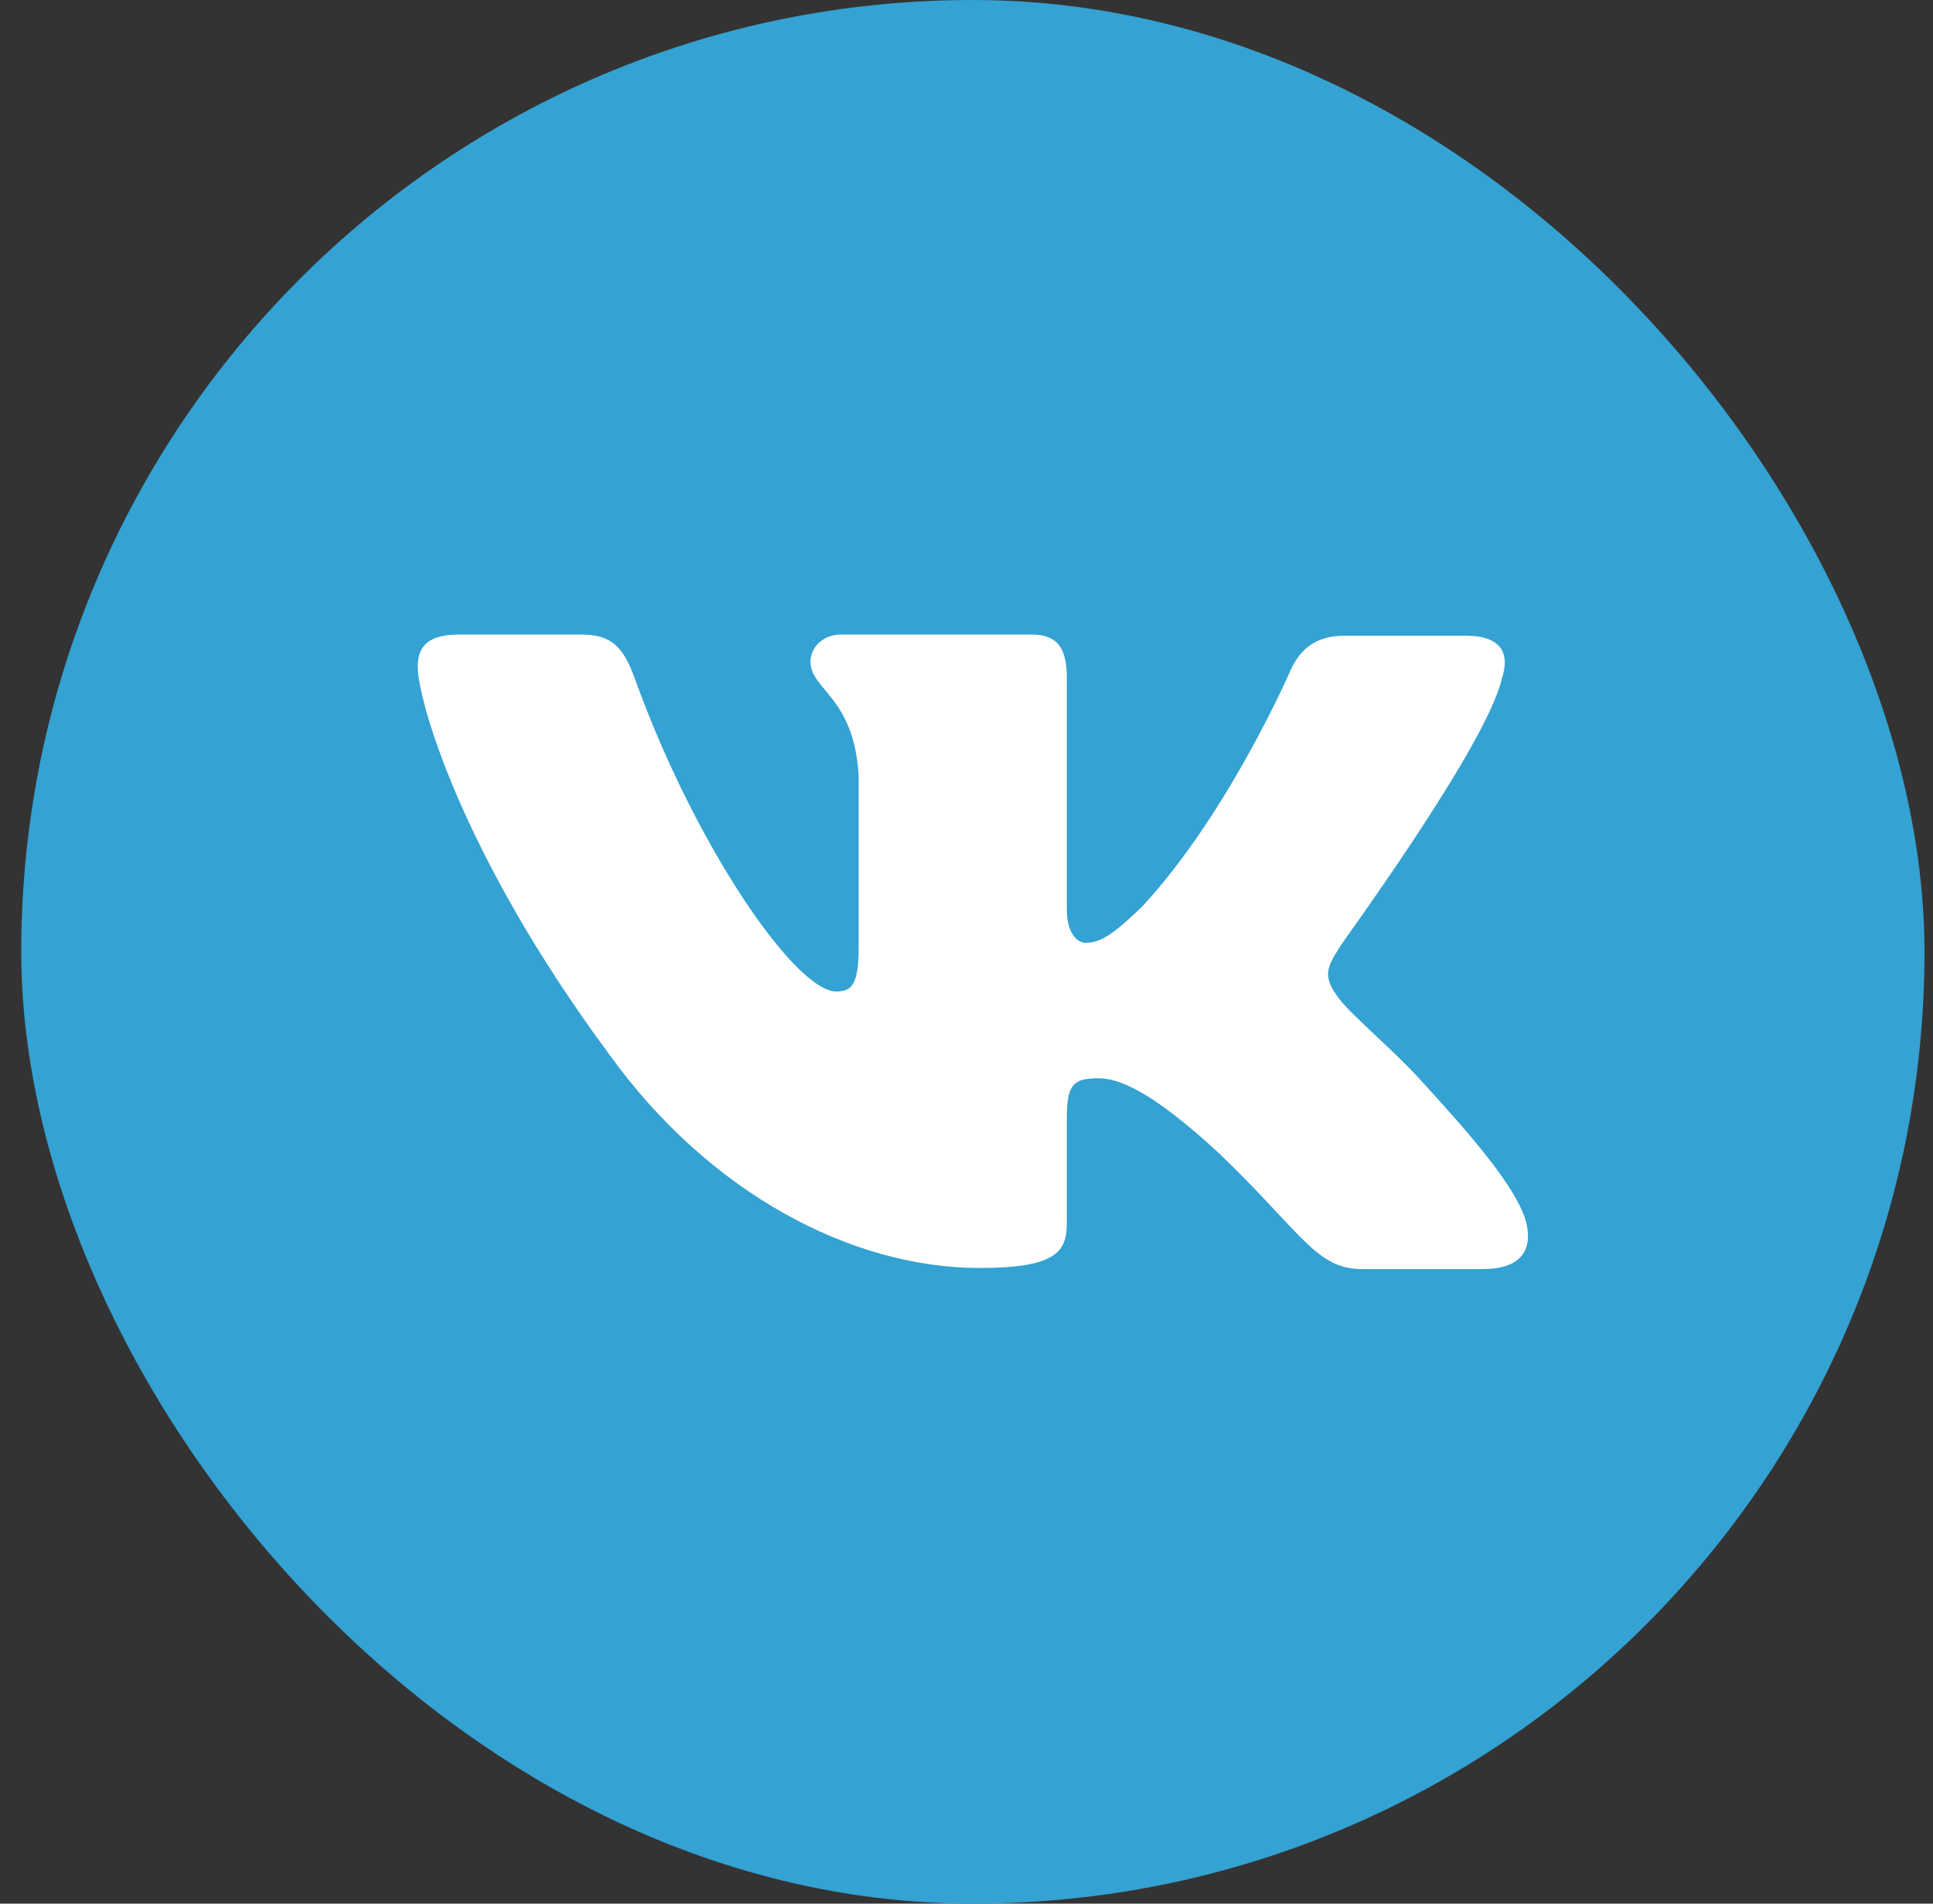
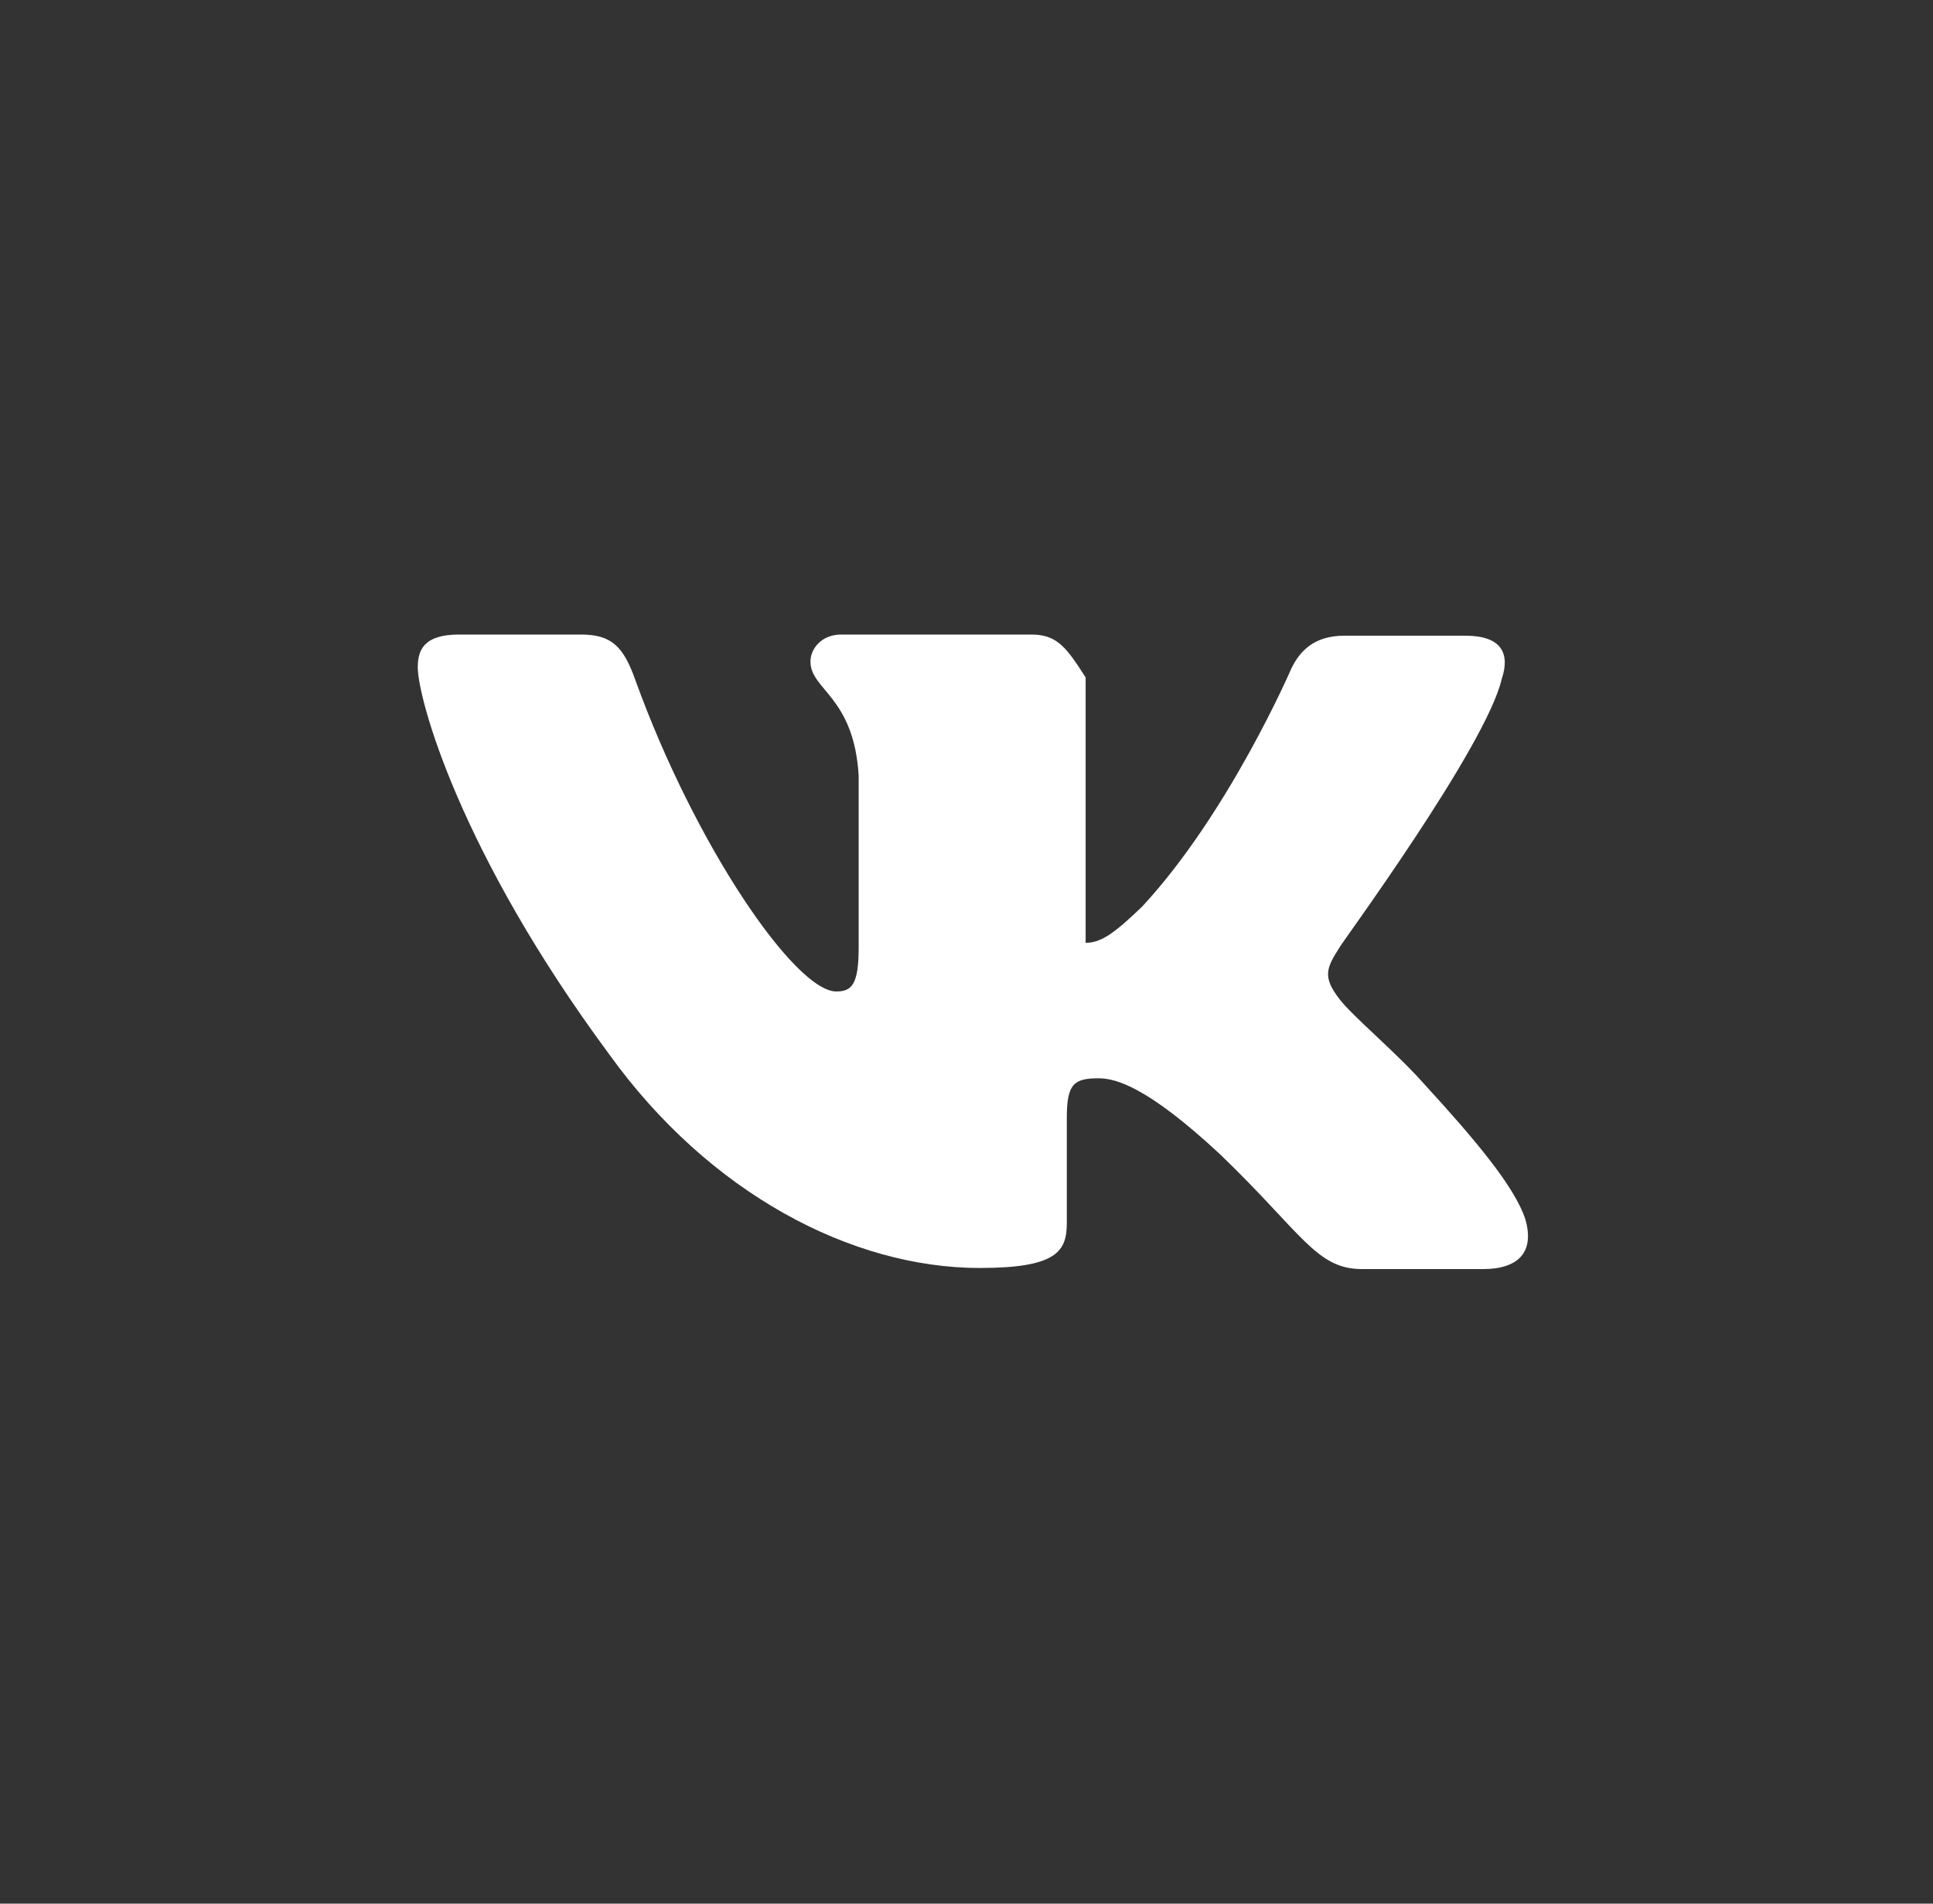
<svg xmlns="http://www.w3.org/2000/svg" width="65" height="64" viewBox="0 0 65 64" fill="none">
  <rect x="0" y="0" width="65" height="64" fill="#333333" stroke="none" />
-   <rect x="0.714" width="64" height="64" rx="32" fill="#34A2D2" />
-   <path fill-rule="evenodd" clip-rule="evenodd" d="M50.502 22.814C50.779 21.979 50.502 21.372 49.277 21.372H45.204C44.176 21.372 43.702 21.903 43.425 22.472C43.425 22.472 41.33 27.331 38.404 30.482C37.455 31.393 37.02 31.697 36.506 31.697C36.229 31.697 35.873 31.393 35.873 30.558V22.775C35.873 21.789 35.557 21.333 34.687 21.333H28.281C27.648 21.333 27.253 21.789 27.253 22.244C27.253 23.193 28.716 23.421 28.874 26.078V31.852C28.874 33.104 28.64 33.333 28.122 33.333C26.739 33.333 23.378 28.436 21.362 22.856C20.97 21.751 20.572 21.333 19.544 21.333H15.431C14.245 21.333 14.048 21.864 14.048 22.434C14.048 23.459 15.431 28.621 20.492 35.454C23.853 40.12 28.637 42.629 32.947 42.629C35.557 42.629 35.873 42.059 35.873 41.11V37.58C35.873 36.441 36.11 36.252 36.941 36.252C37.533 36.252 38.601 36.554 41.013 38.794C43.781 41.452 44.255 42.666 45.797 42.666H49.87C51.056 42.666 51.61 42.097 51.293 40.996C50.938 39.895 49.593 38.301 47.853 36.403C46.904 35.341 45.481 34.164 45.046 33.594C44.453 32.835 44.611 32.532 45.046 31.849C45.006 31.849 49.989 25.091 50.502 22.811" fill="white" />
+   <path fill-rule="evenodd" clip-rule="evenodd" d="M50.502 22.814C50.779 21.979 50.502 21.372 49.277 21.372H45.204C44.176 21.372 43.702 21.903 43.425 22.472C43.425 22.472 41.33 27.331 38.404 30.482C37.455 31.393 37.02 31.697 36.506 31.697V22.775C35.873 21.789 35.557 21.333 34.687 21.333H28.281C27.648 21.333 27.253 21.789 27.253 22.244C27.253 23.193 28.716 23.421 28.874 26.078V31.852C28.874 33.104 28.64 33.333 28.122 33.333C26.739 33.333 23.378 28.436 21.362 22.856C20.97 21.751 20.572 21.333 19.544 21.333H15.431C14.245 21.333 14.048 21.864 14.048 22.434C14.048 23.459 15.431 28.621 20.492 35.454C23.853 40.12 28.637 42.629 32.947 42.629C35.557 42.629 35.873 42.059 35.873 41.11V37.58C35.873 36.441 36.11 36.252 36.941 36.252C37.533 36.252 38.601 36.554 41.013 38.794C43.781 41.452 44.255 42.666 45.797 42.666H49.87C51.056 42.666 51.61 42.097 51.293 40.996C50.938 39.895 49.593 38.301 47.853 36.403C46.904 35.341 45.481 34.164 45.046 33.594C44.453 32.835 44.611 32.532 45.046 31.849C45.006 31.849 49.989 25.091 50.502 22.811" fill="white" />
</svg>